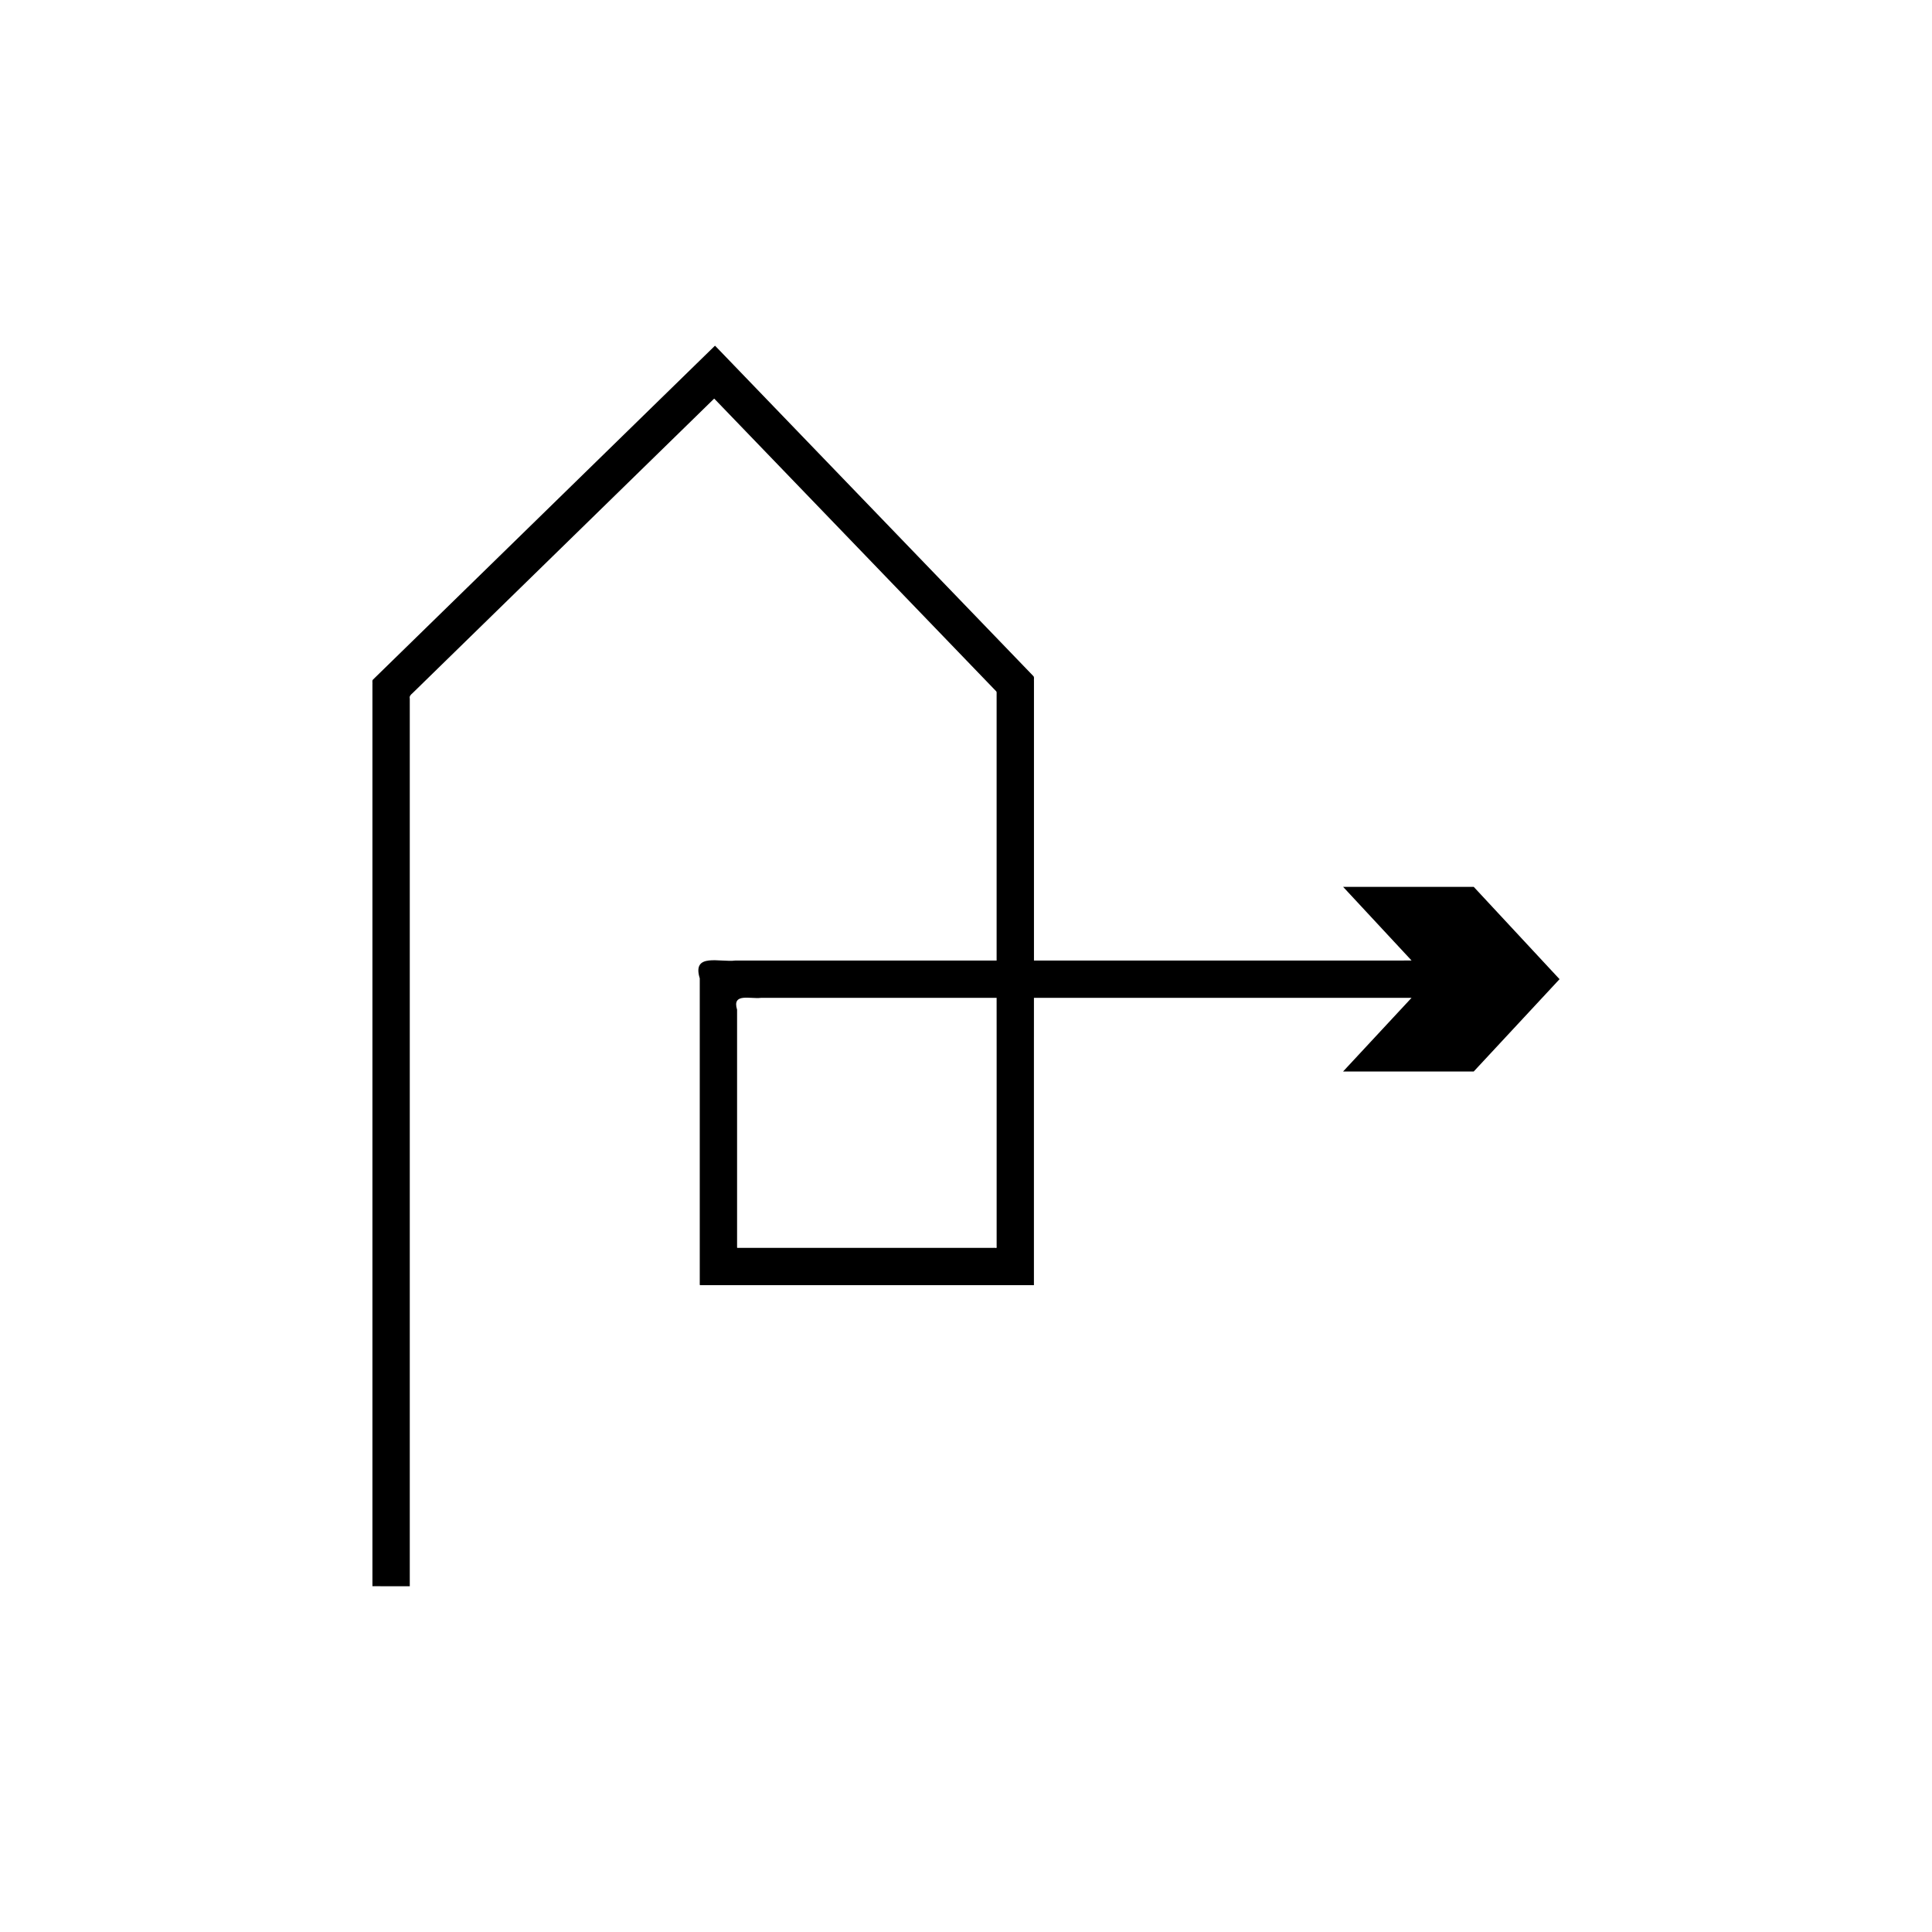
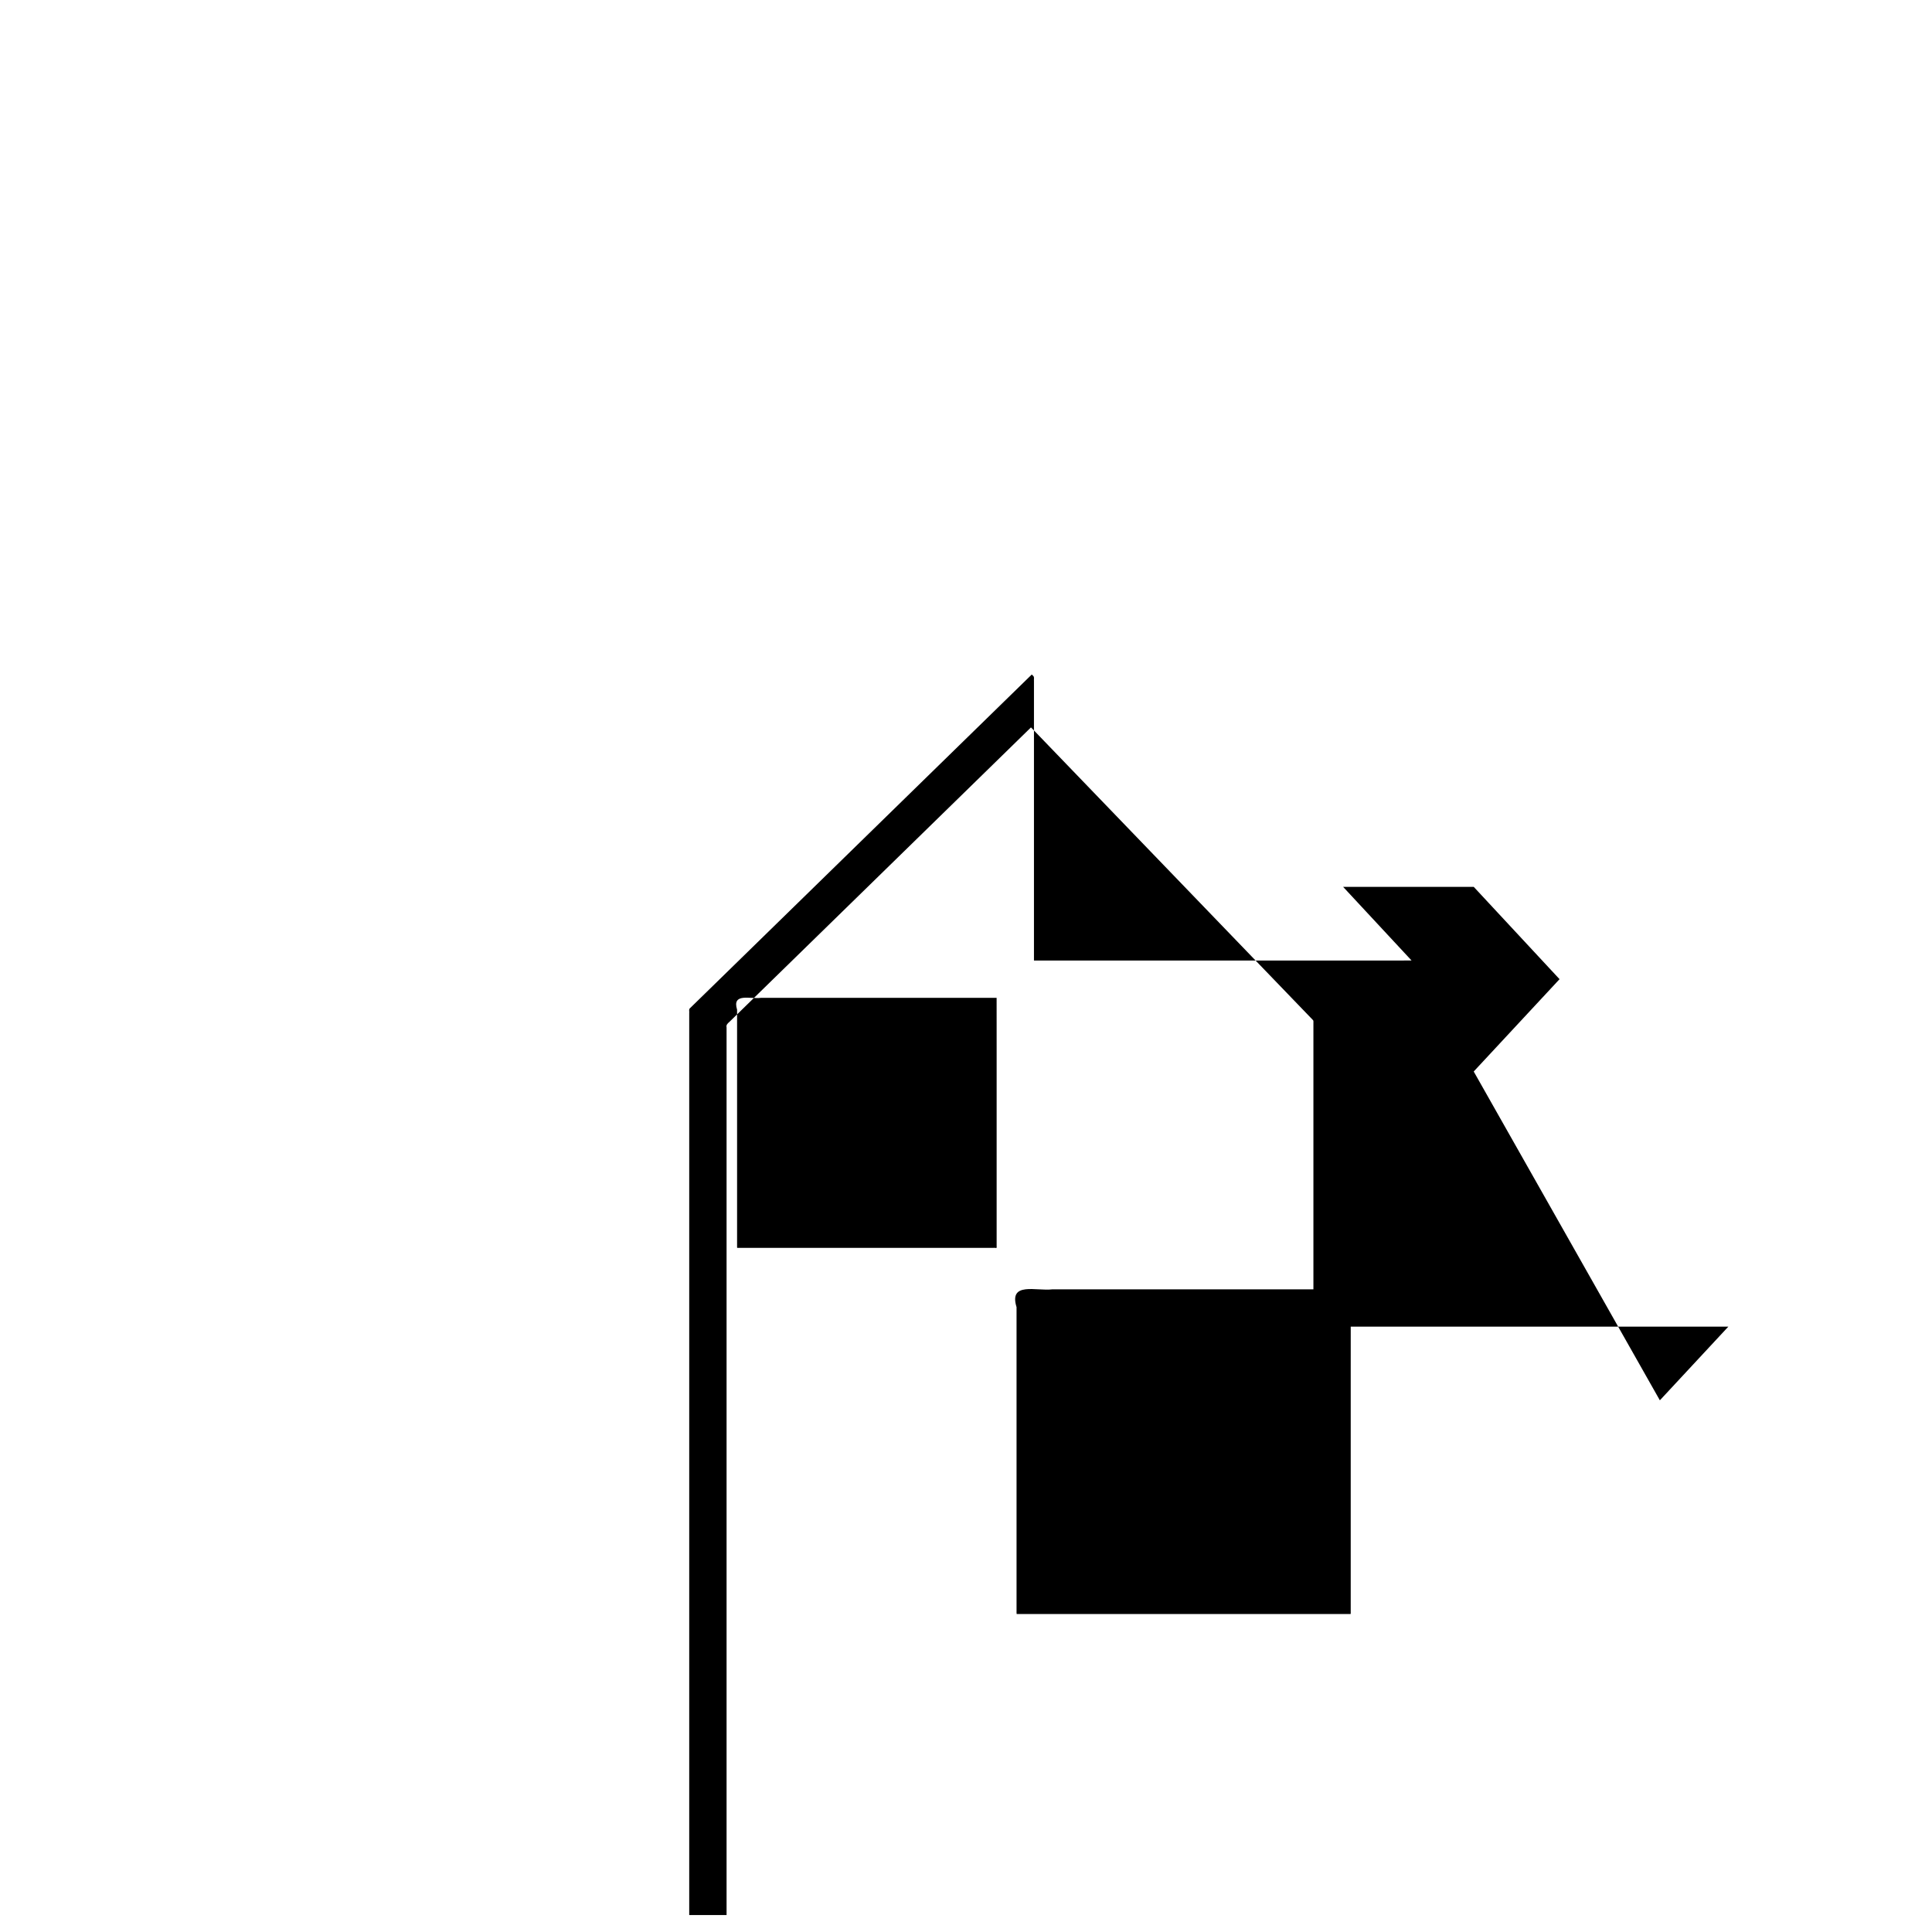
<svg xmlns="http://www.w3.org/2000/svg" fill="#000000" width="800px" height="800px" version="1.1" viewBox="144 144 512 512">
-   <path d="m534.55 427.96 22.746-24.469-22.746-24.469h-34.617l18.148 19.523-25.039 0.004h-75.031v-74.086c-0.051-0.41 0.113-0.91-0.117-1.25l-0.898-0.934-1.801-1.867-3.602-3.738-24.27-25.188-53.383-55.41c-0.156-0.148-0.312-0.355-0.469-0.457l-7.266 7.09-7.75 7.566-13.926 13.598-25.781 25.176-25.609 25.004-7.379 7.203-1.926 1.879-0.961 0.938c-0.352 0.301-0.098 0.855-0.176 1.27v239.02l9.898 0.004v-235.23c-0.168-0.664 0.293-1.066 0.754-1.465l1.277-1.246 5.426-5.301 25.609-25.004 25.781-25.176 11.855-11.578 5.144-5.023 2.57-2.512 1.285-1.254 0.645-0.629 0.32-0.312c0.105 0.066 0.207 0.203 0.312 0.301l46.625 48.398 23.656 24.555 2.391 2.481 1.793 1.863c0.152 0.227 0.043 0.559 0.078 0.832v70.48h-69.18c-4.203 0.539-11.602-2.125-9.492 4.727v80.469c0.012 0.277-0.027 0.609 0.027 0.844h88.129c0.129-0.016 0.324 0.031 0.402-0.031v-63.312l0.004-12.809h100.07l-18.148 19.523zm-126.43-6.715v53.145c0.188 0.574-0.57 0.203-0.848 0.312h-67.918c-0.039-0.156-0.012-0.375-0.02-0.559v-62.562c-1.398-4.547 3.512-2.781 6.301-3.137h62.48z" />
+   <path d="m534.55 427.96 22.746-24.469-22.746-24.469h-34.617l18.148 19.523-25.039 0.004h-75.031v-74.086c-0.051-0.41 0.113-0.91-0.117-1.25c-0.156-0.148-0.312-0.355-0.469-0.457l-7.266 7.09-7.75 7.566-13.926 13.598-25.781 25.176-25.609 25.004-7.379 7.203-1.926 1.879-0.961 0.938c-0.352 0.301-0.098 0.855-0.176 1.27v239.02l9.898 0.004v-235.23c-0.168-0.664 0.293-1.066 0.754-1.465l1.277-1.246 5.426-5.301 25.609-25.004 25.781-25.176 11.855-11.578 5.144-5.023 2.57-2.512 1.285-1.254 0.645-0.629 0.32-0.312c0.105 0.066 0.207 0.203 0.312 0.301l46.625 48.398 23.656 24.555 2.391 2.481 1.793 1.863c0.152 0.227 0.043 0.559 0.078 0.832v70.48h-69.18c-4.203 0.539-11.602-2.125-9.492 4.727v80.469c0.012 0.277-0.027 0.609 0.027 0.844h88.129c0.129-0.016 0.324 0.031 0.402-0.031v-63.312l0.004-12.809h100.07l-18.148 19.523zm-126.43-6.715v53.145c0.188 0.574-0.57 0.203-0.848 0.312h-67.918c-0.039-0.156-0.012-0.375-0.02-0.559v-62.562c-1.398-4.547 3.512-2.781 6.301-3.137h62.48z" />
</svg>